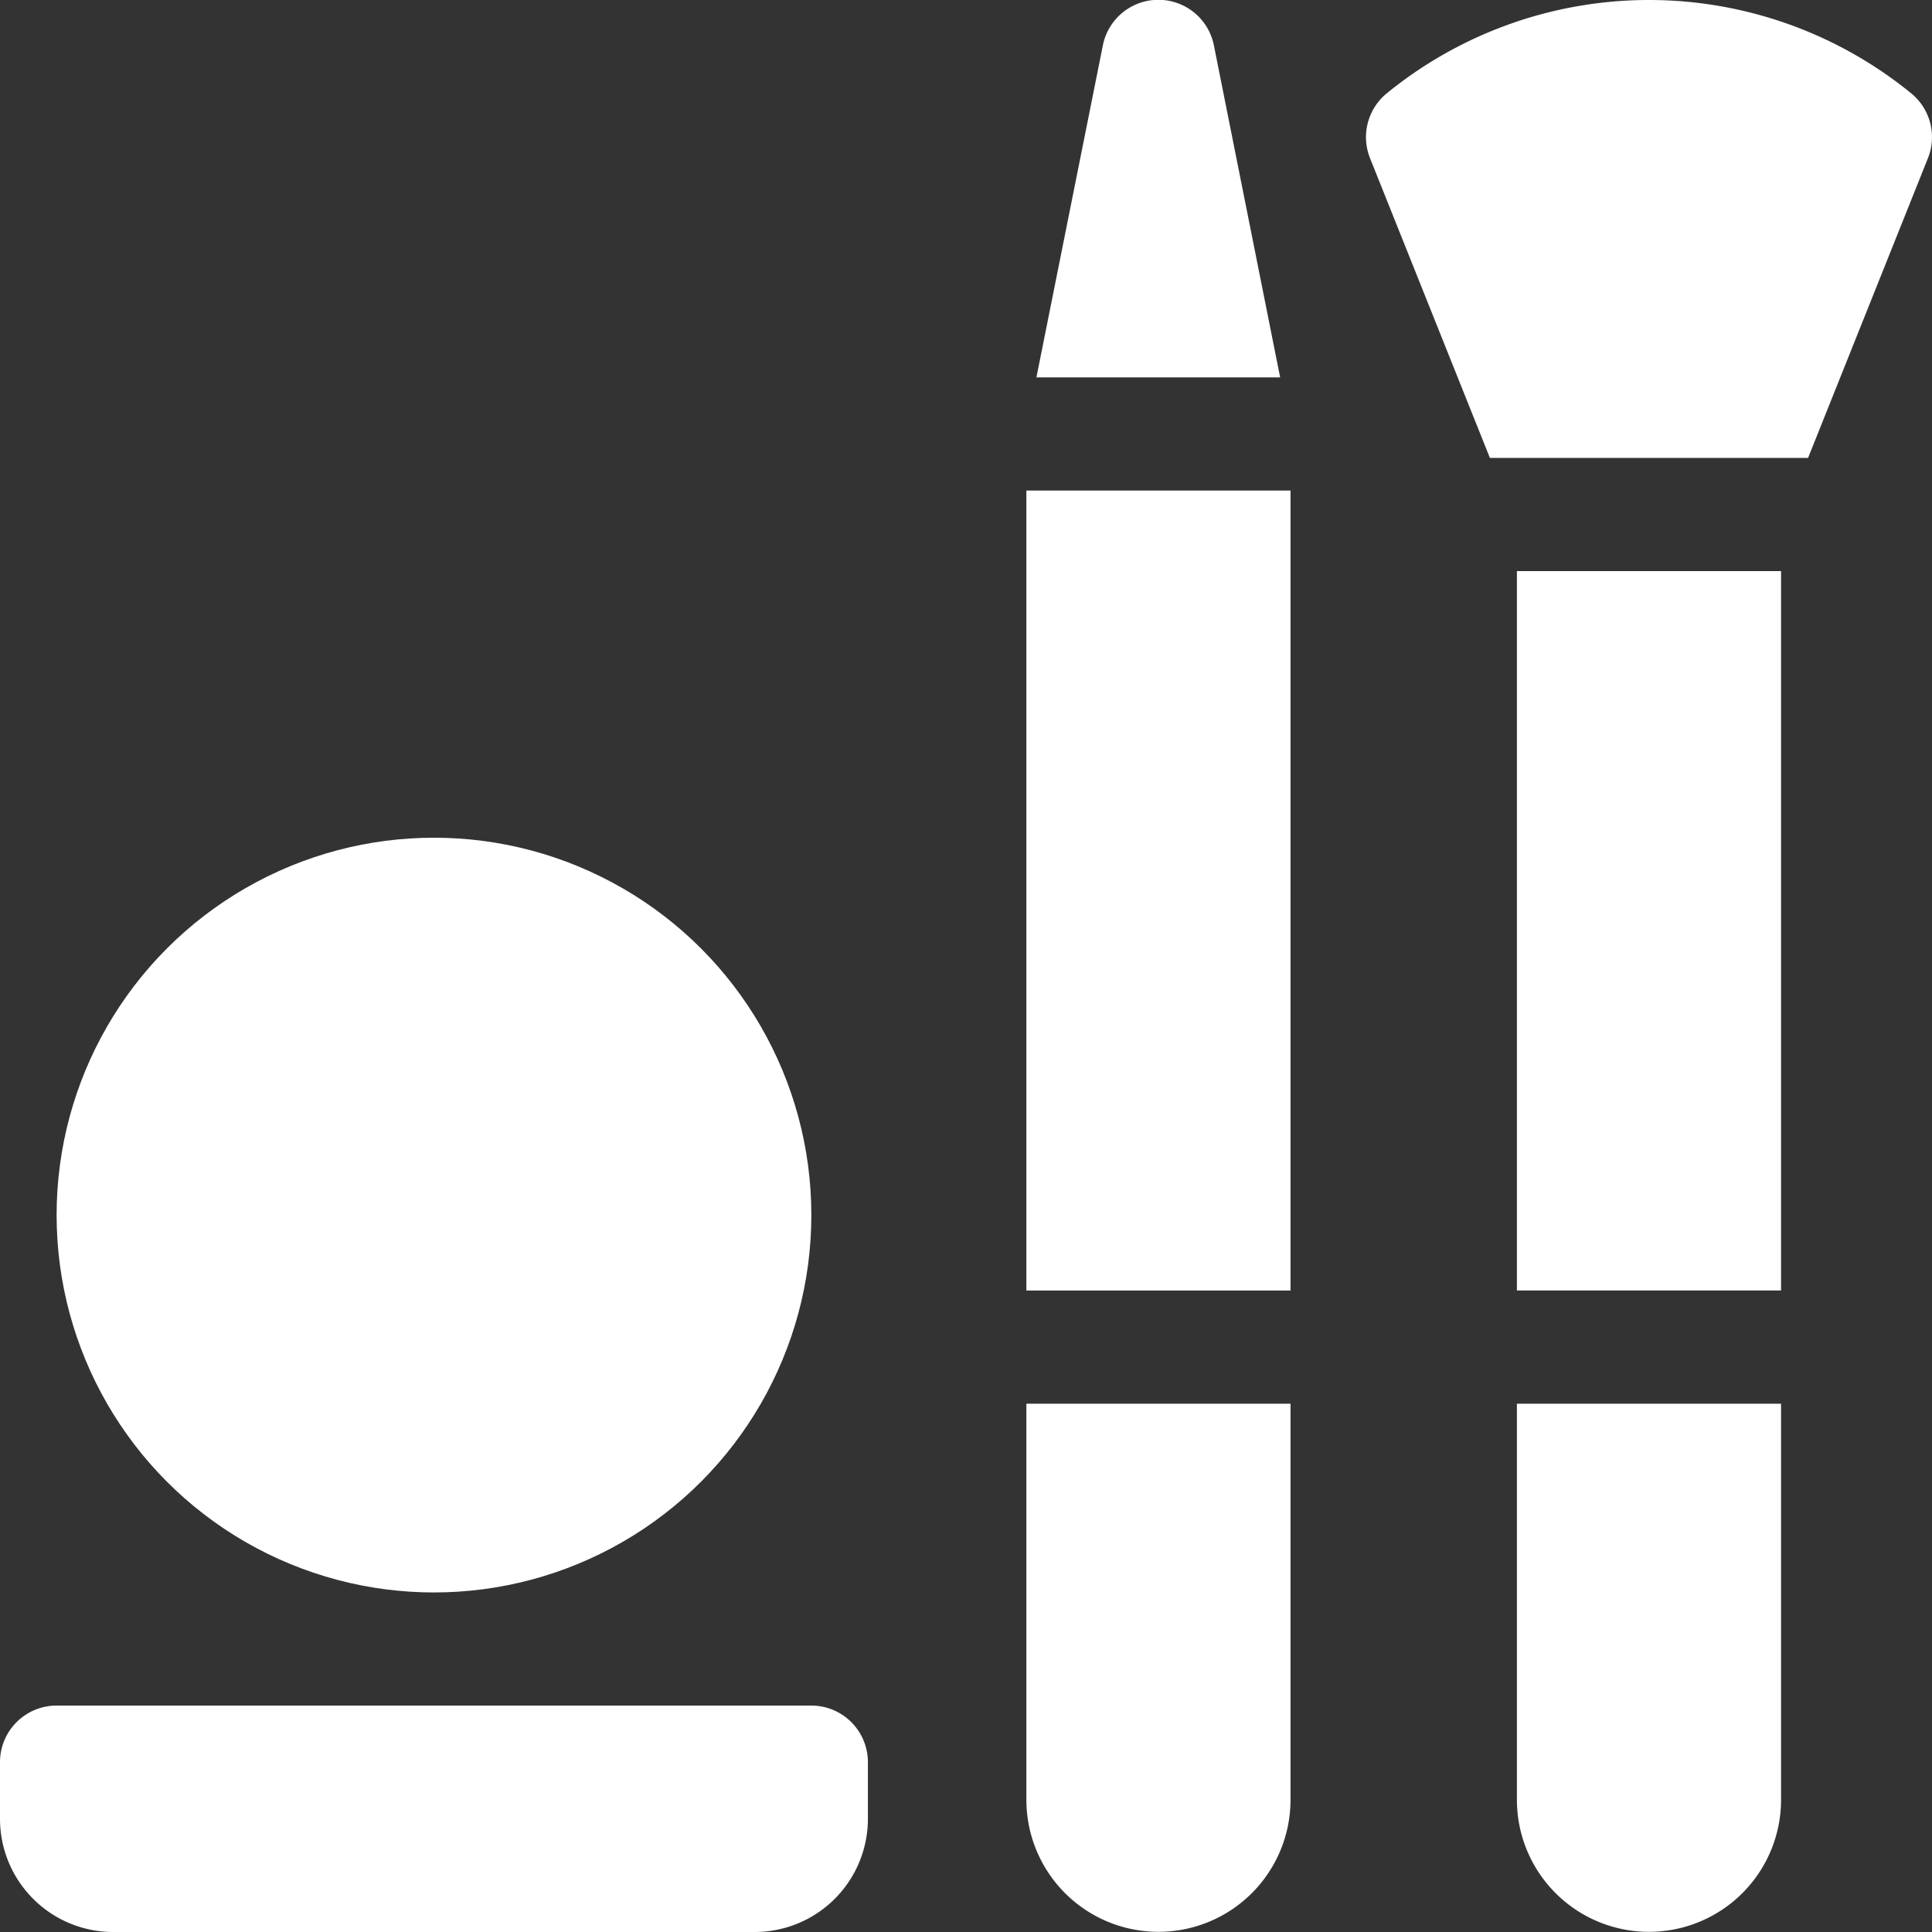
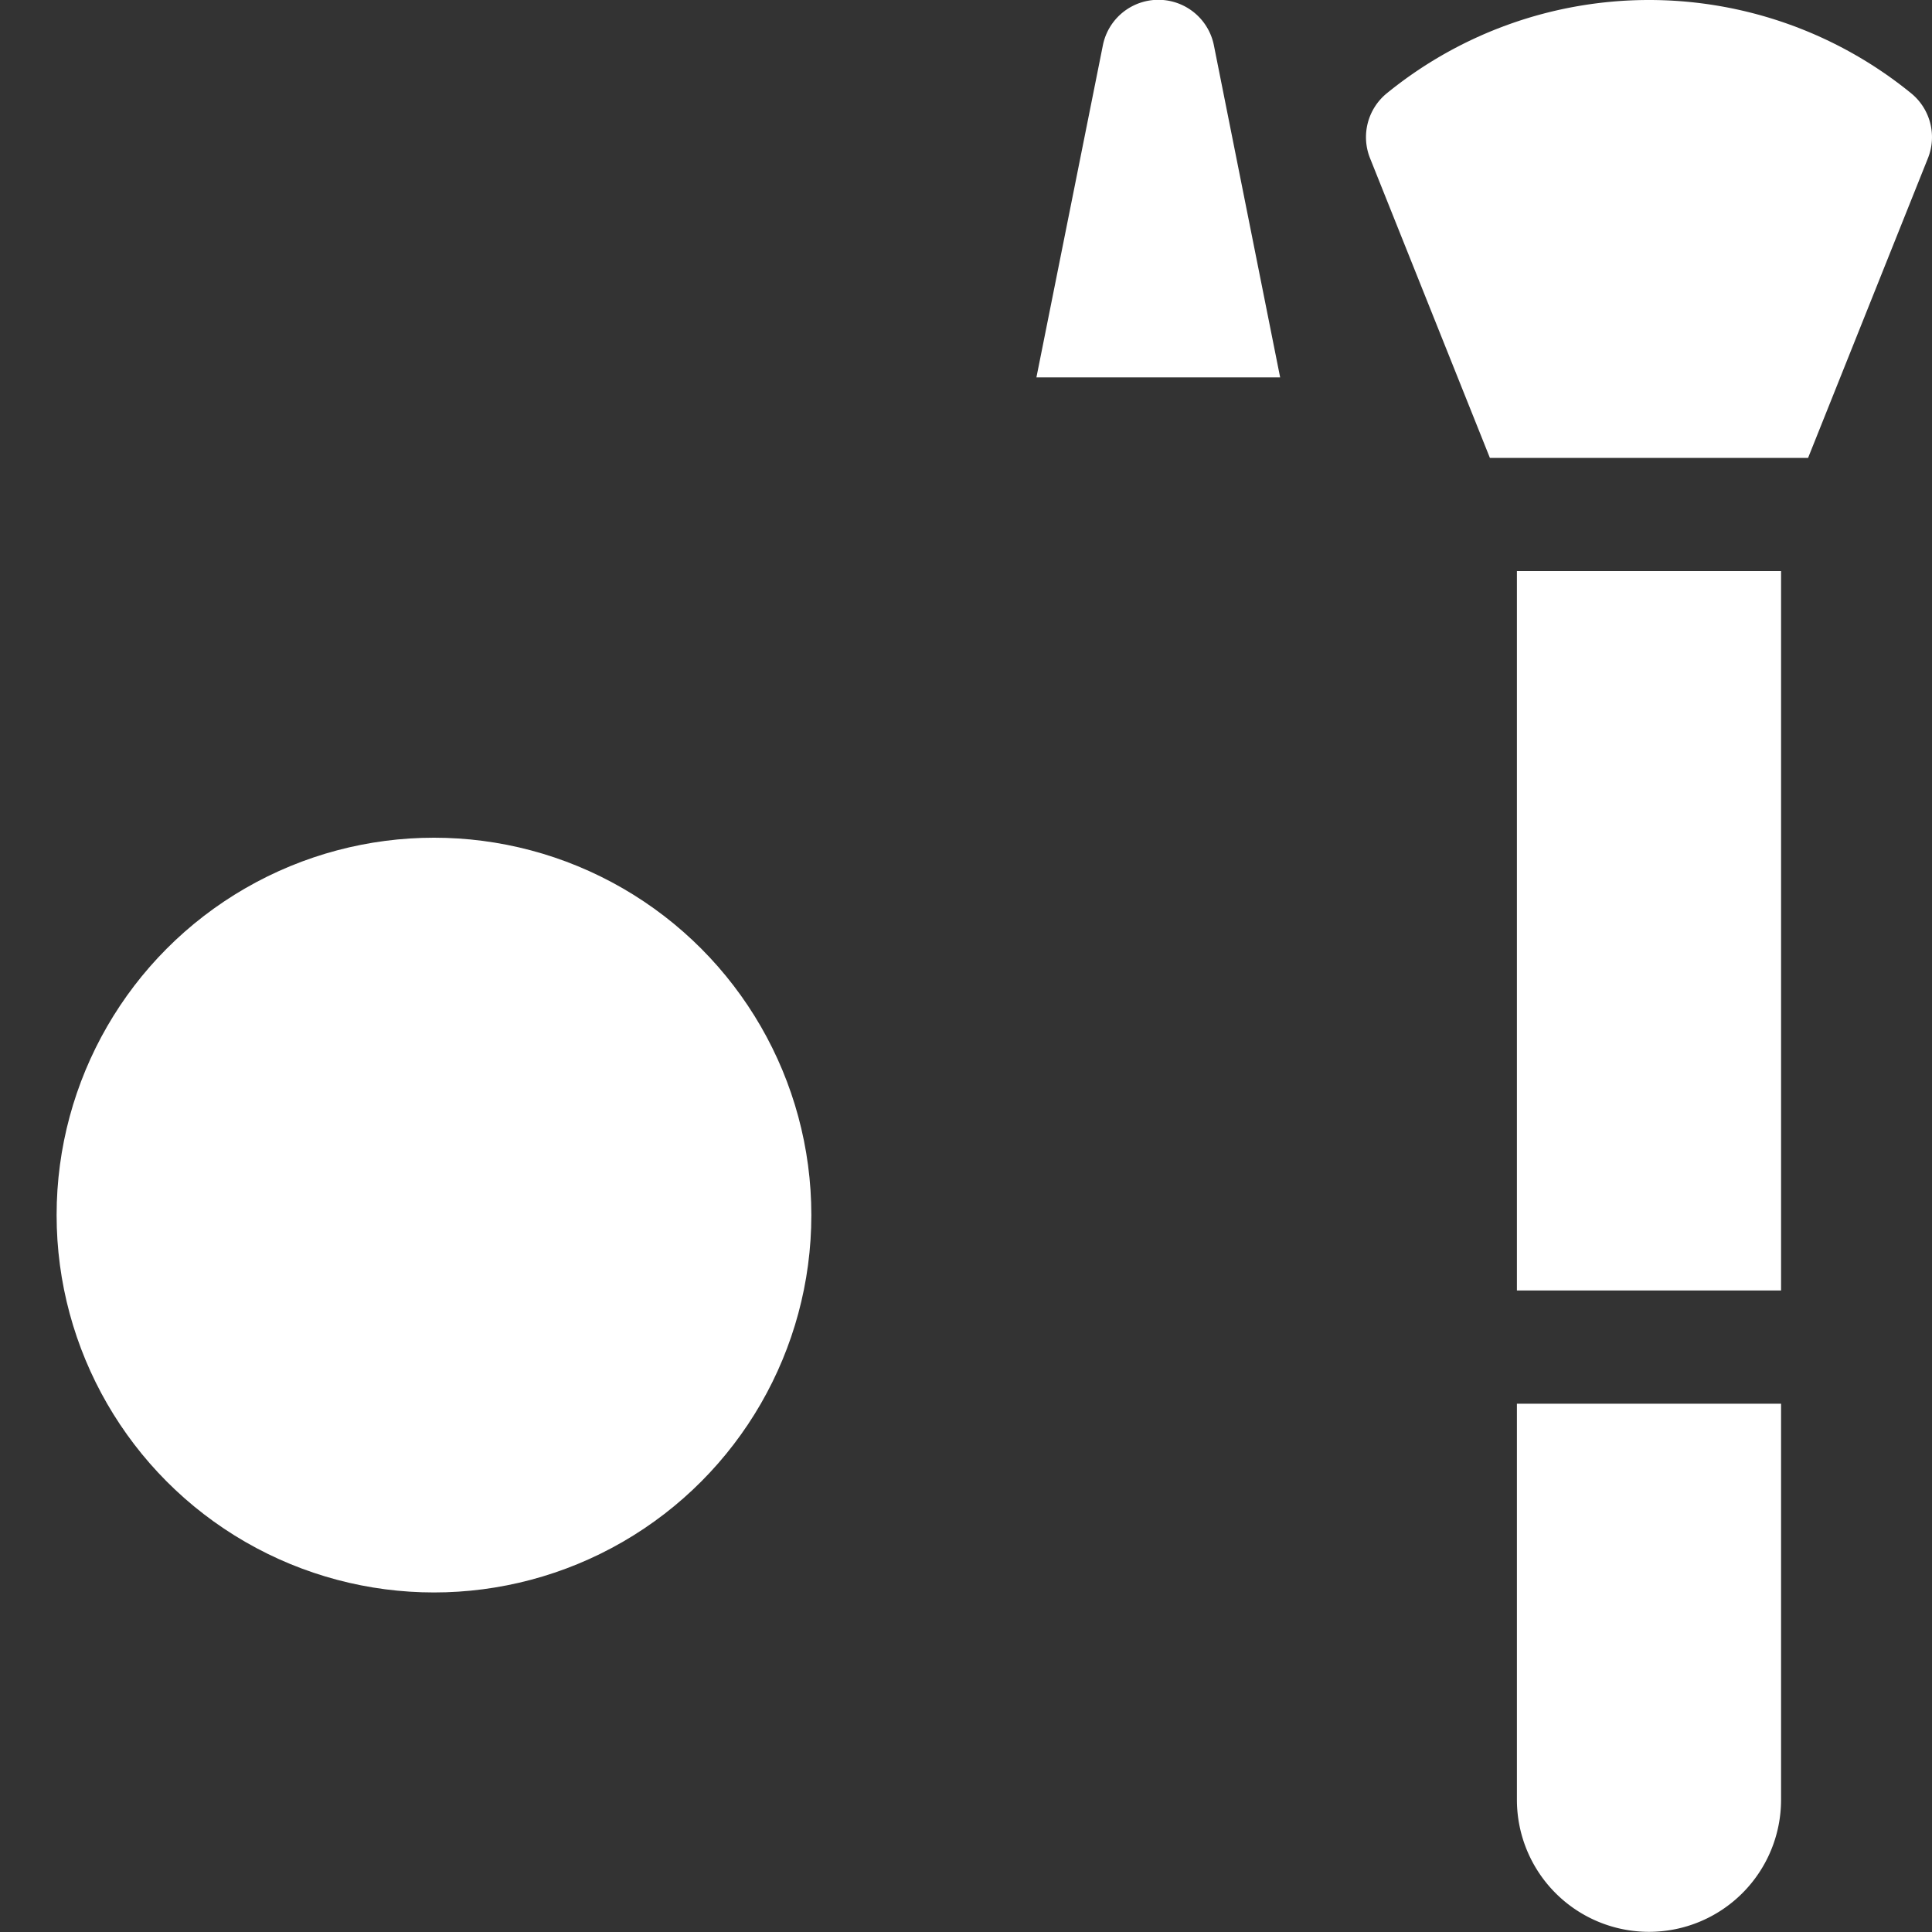
<svg xmlns="http://www.w3.org/2000/svg" id="makeup" width="40" height="40" viewBox="0 0 40 40">
  <rect x="0" y="0" width="40" height="40" fill="#333333" stroke="none" />
  <circle id="Ellipse_1" data-name="Ellipse 1" cx="7.813" cy="7.813" r="7.813" transform="translate(1.172 17.344)" fill="#fff" />
-   <path id="Path_1" data-name="Path 1" d="M16.8,452H1.172A1.172,1.172,0,0,0,0,453.172v1.172a2.344,2.344,0,0,0,2.344,2.344H15.625a2.344,2.344,0,0,0,2.344-2.344v-1.172A1.172,1.172,0,0,0,16.8,452Z" transform="translate(0 -416.688)" fill="#fff" />
  <path id="Path_2" data-name="Path 2" d="M402,380.2a2.734,2.734,0,0,0,5.469,0V372H402Z" transform="translate(-370.594 -342.938)" fill="#fff" />
  <path id="Path_3" data-name="Path 3" d="M402,151.353h5.469v14.894H402Z" transform="translate(-370.594 -139.529)" fill="#fff" />
-   <path id="Path_4" data-name="Path 4" d="M272,380.2a2.734,2.734,0,0,0,5.469,0V372H272Z" transform="translate(-250.75 -342.938)" fill="#fff" />
-   <path id="Path_5" data-name="Path 5" d="M272,130h5.469v16.563H272Z" transform="translate(-250.75 -119.844)" fill="#fff" />
  <path id="Path_6" data-name="Path 6" d="M278.375.942a1.172,1.172,0,0,0-2.3,0L274.7,7.813h5.046Z" transform="translate(-253.242)" fill="#fff" />
-   <path id="Path_7" data-name="Path 7" d="M373.286,1.931a8.593,8.593,0,0,0-10.855,0,1.172,1.172,0,0,0-.348,1.344l2.482,6.206h6.587l2.482-6.206A1.172,1.172,0,0,0,373.286,1.931Z" transform="translate(-333.718 0)" fill="#fff" />
+   <path id="Path_7" data-name="Path 7" d="M373.286,1.931a8.593,8.593,0,0,0-10.855,0,1.172,1.172,0,0,0-.348,1.344l2.482,6.206h6.587l2.482-6.206A1.172,1.172,0,0,0,373.286,1.931" transform="translate(-333.718 0)" fill="#fff" />
</svg>